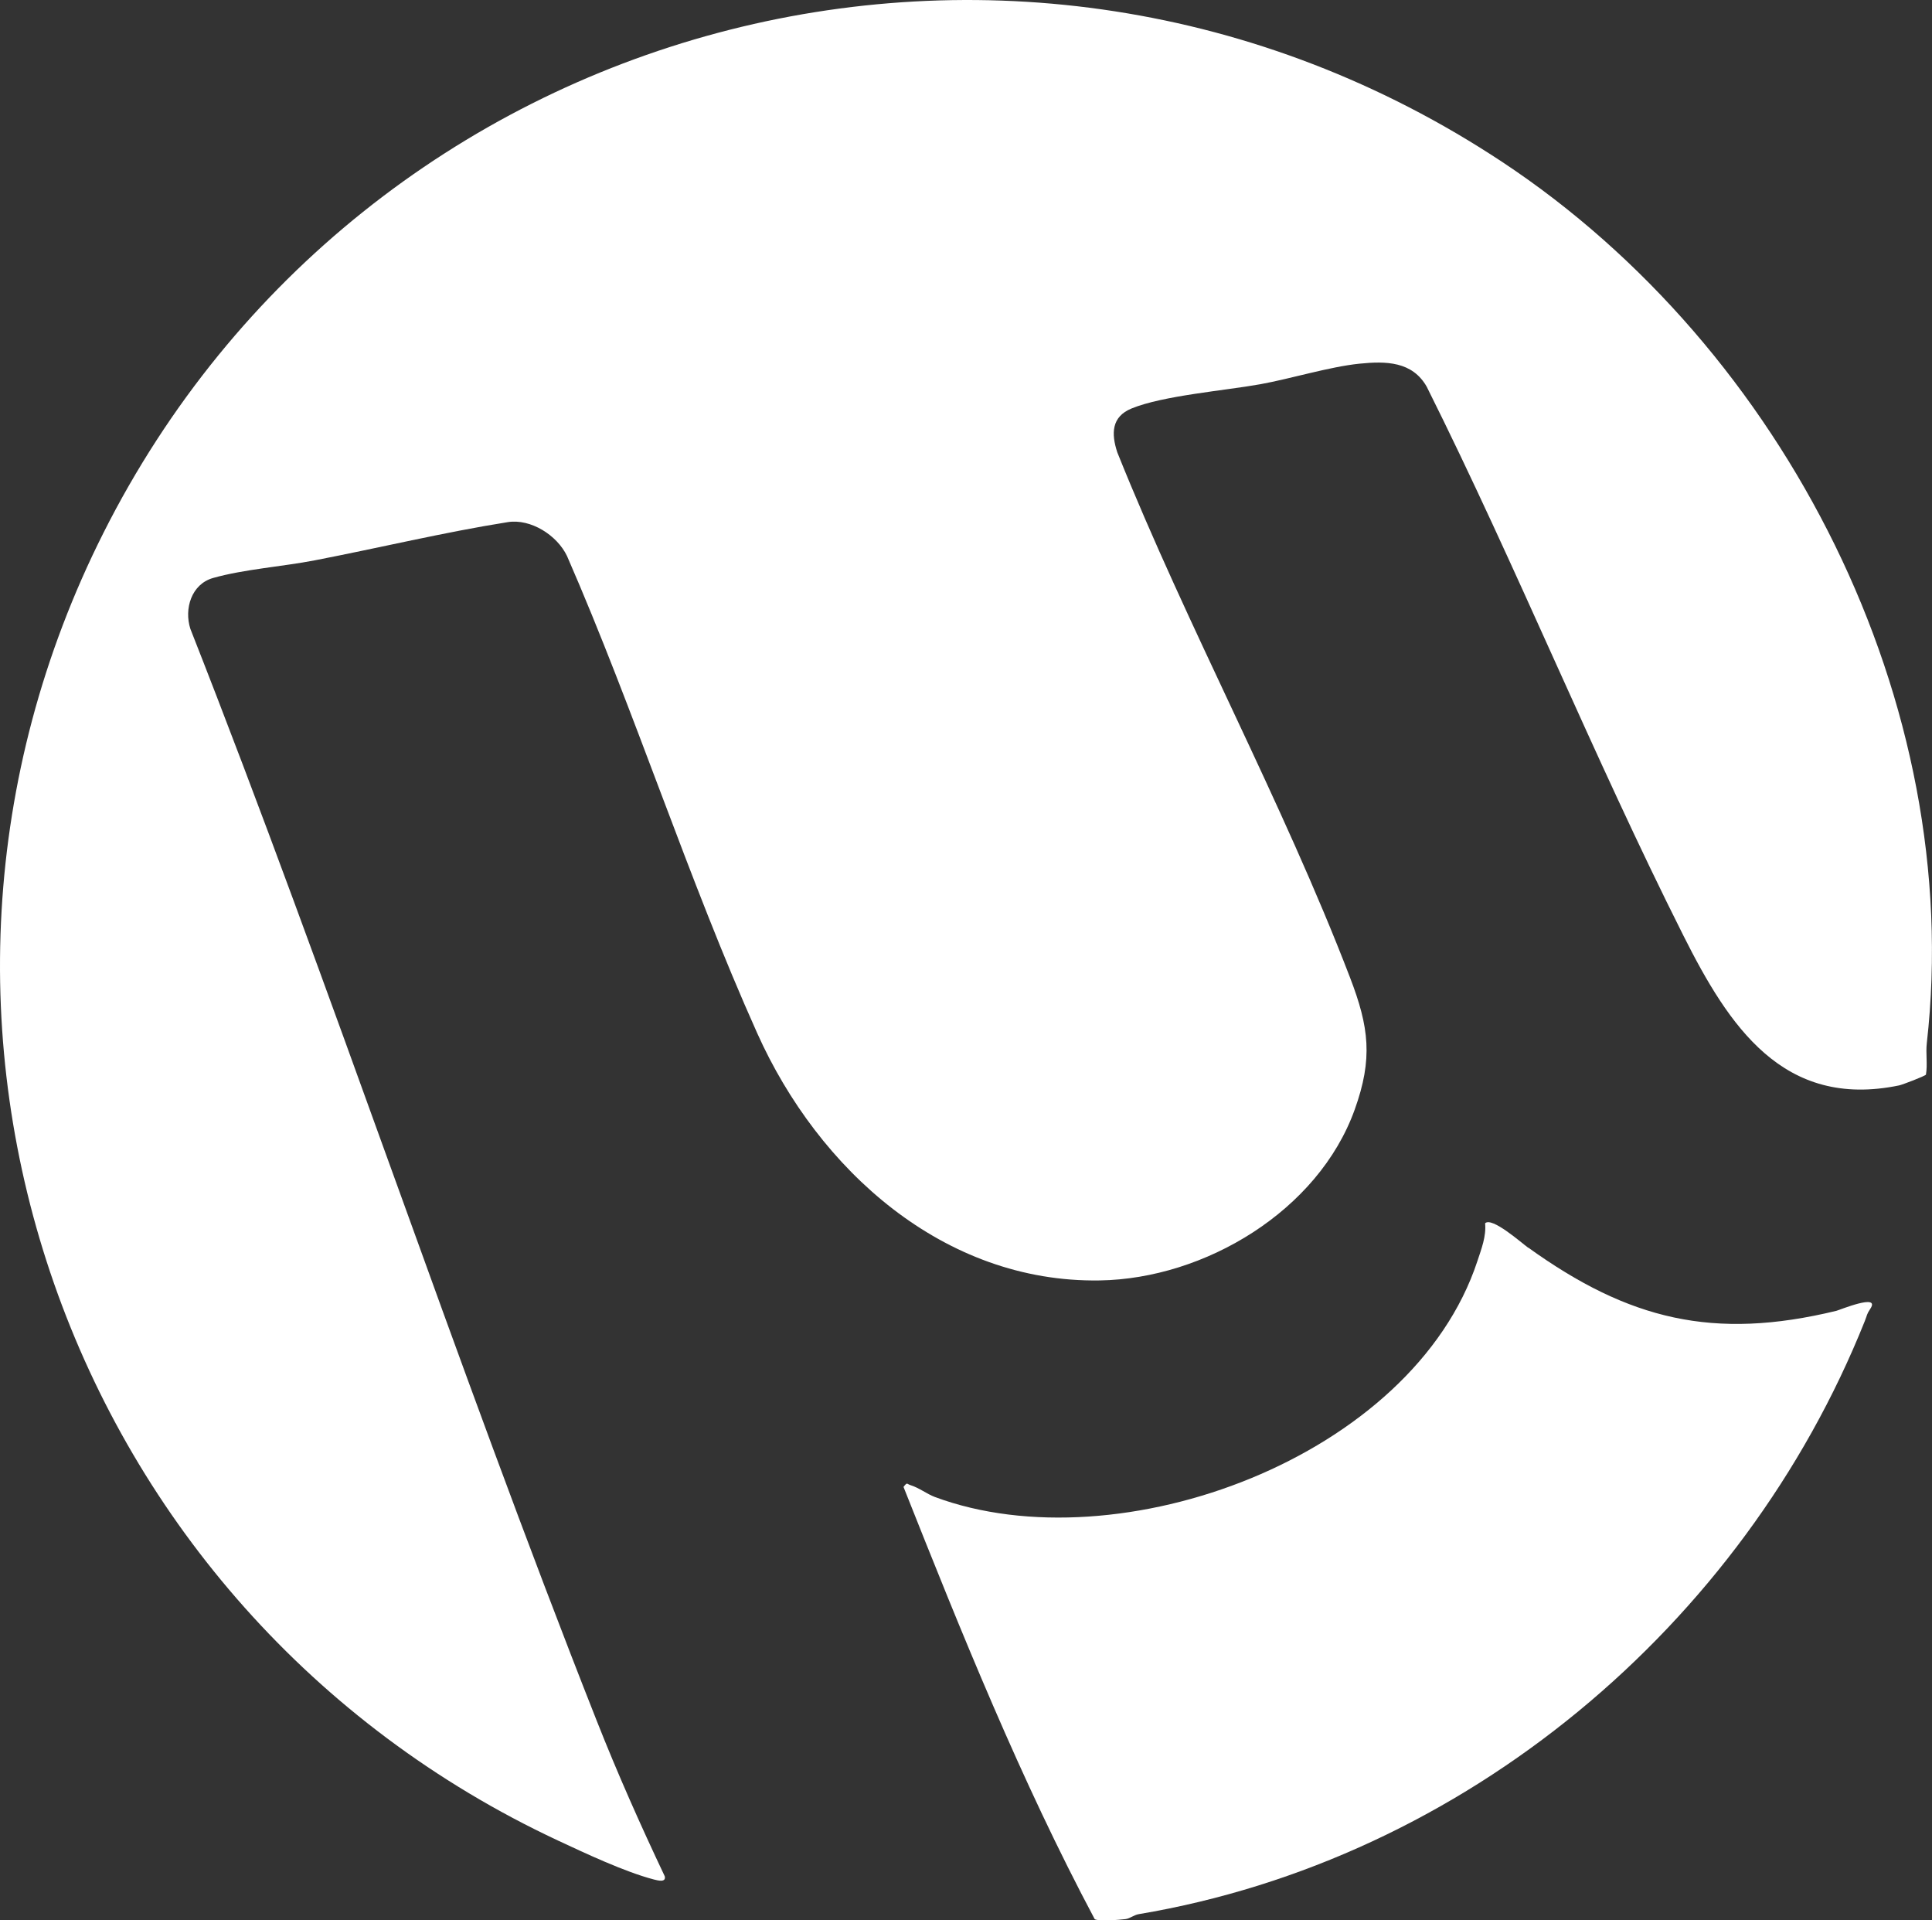
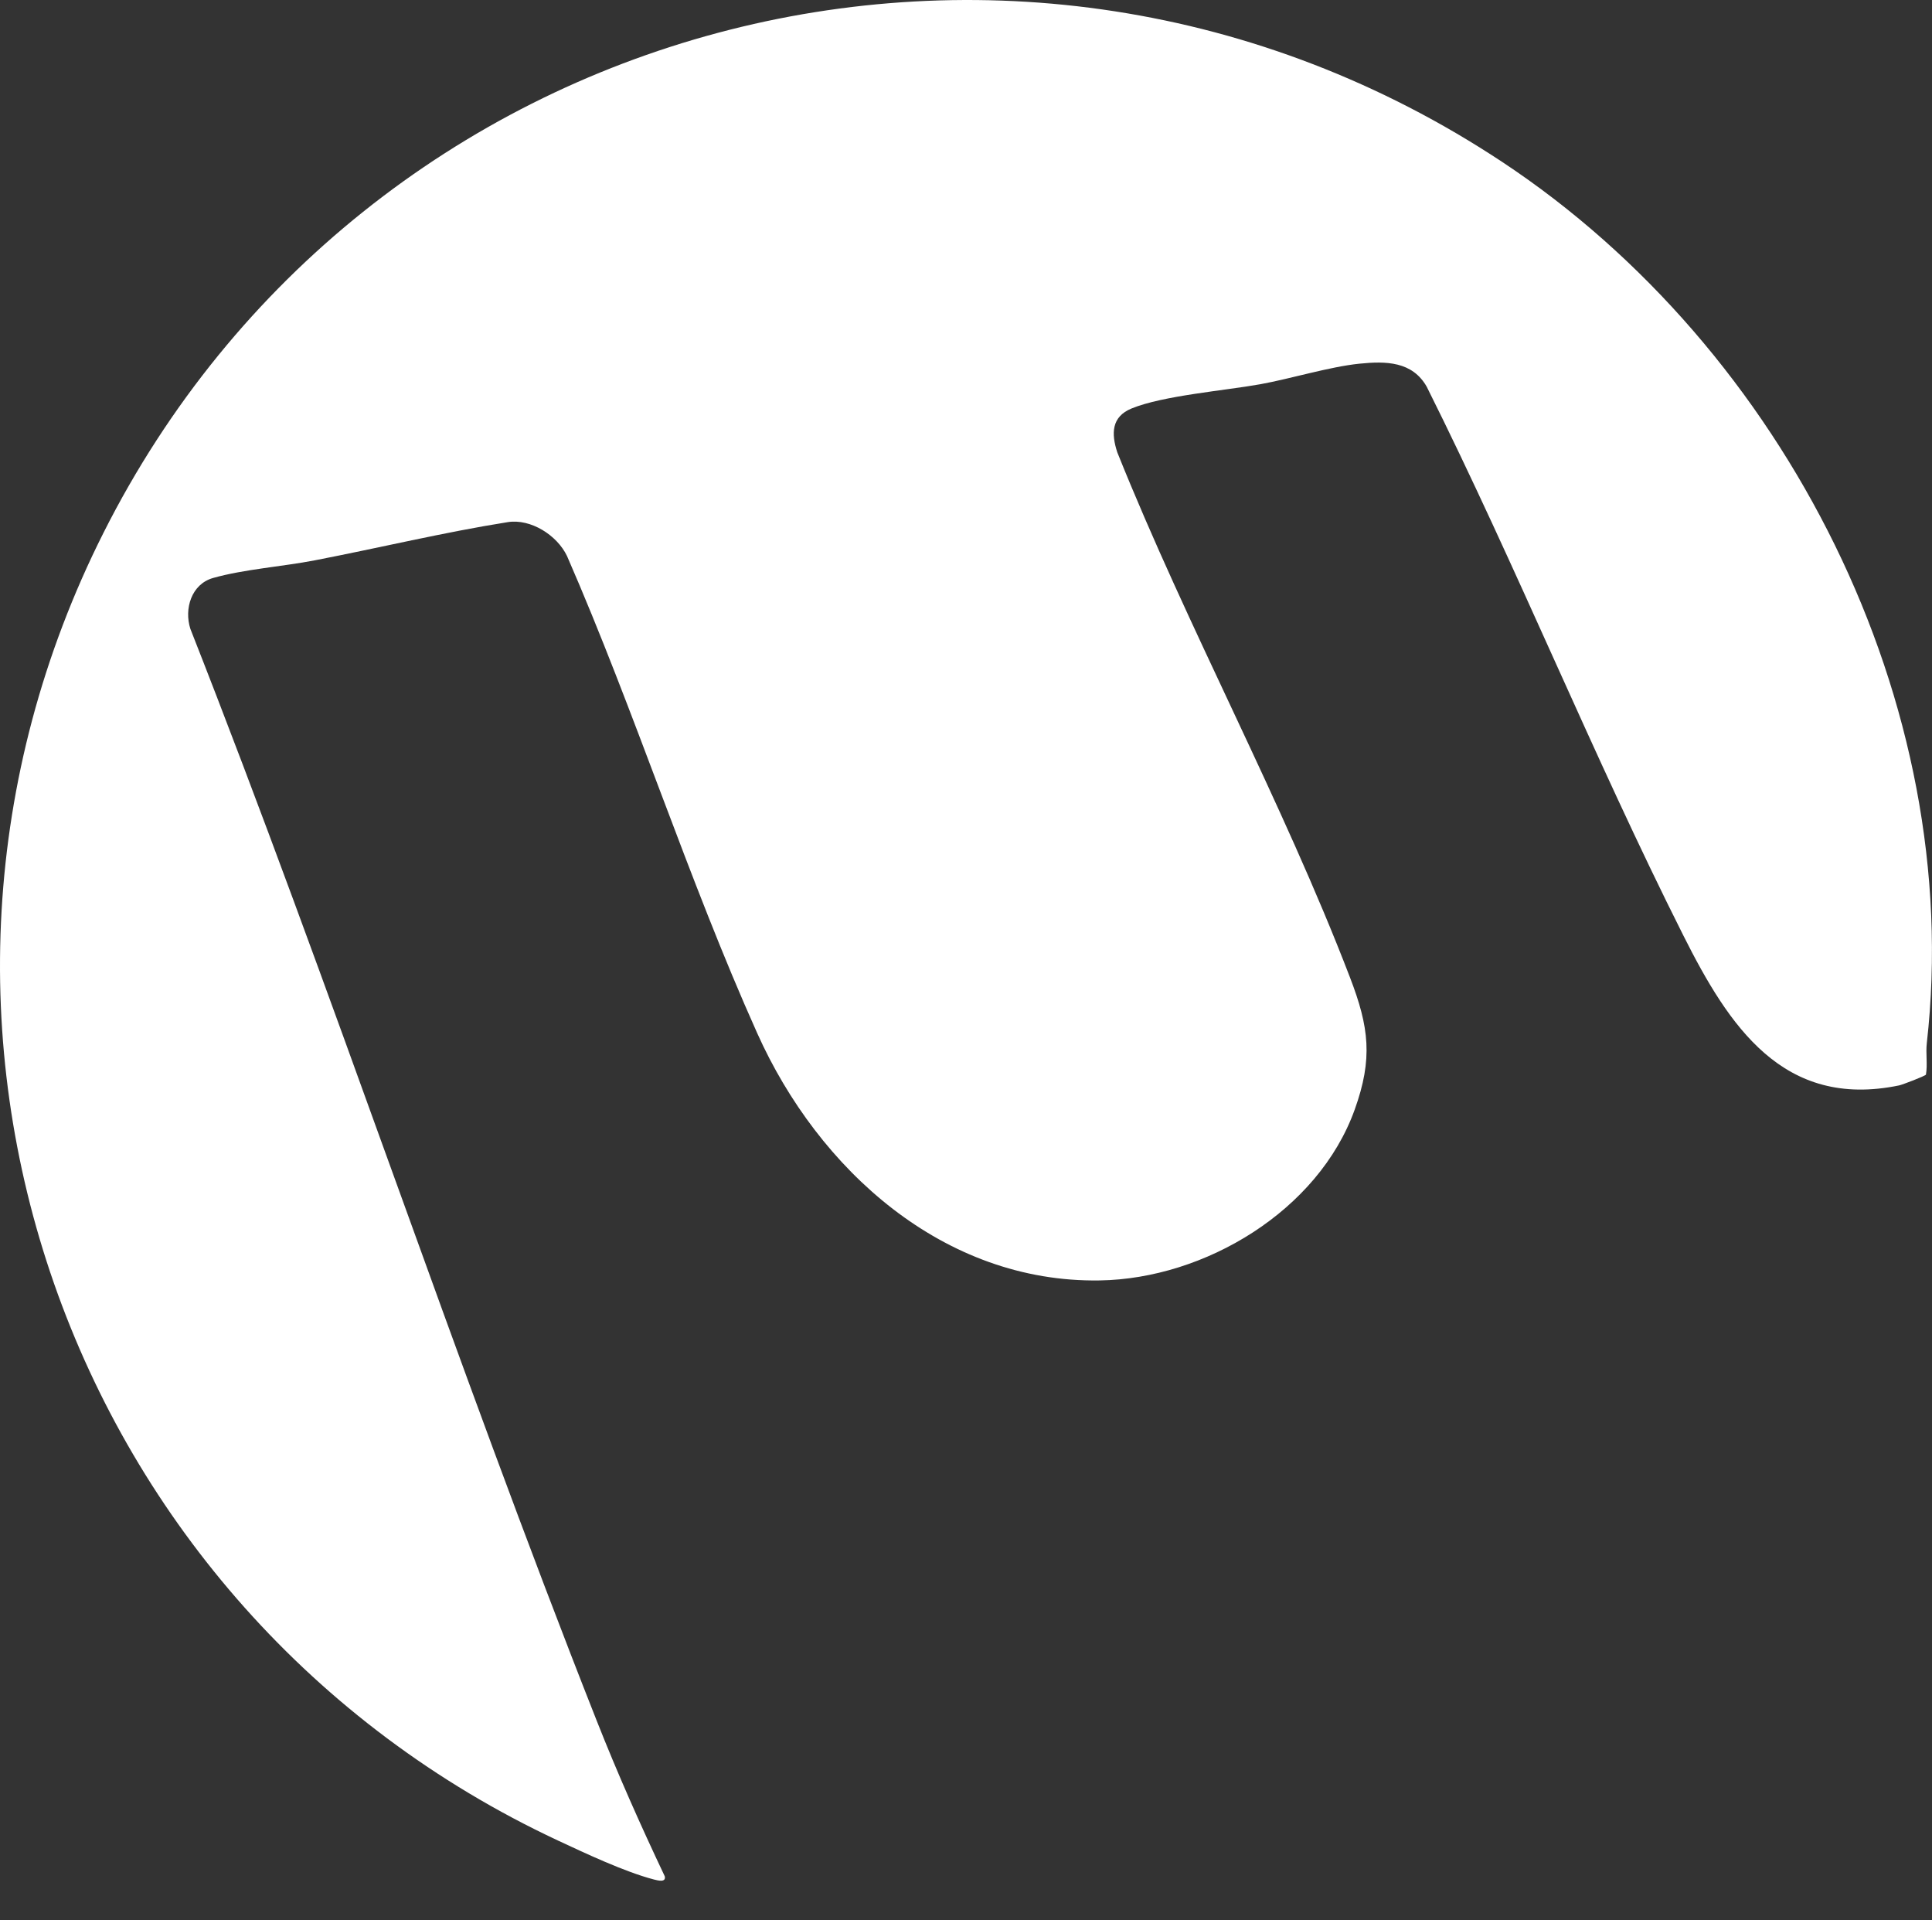
<svg xmlns="http://www.w3.org/2000/svg" id="Camada_2" data-name="Camada 2" viewBox="0 0 399.29 396.8">
  <rect x="0" y="0" width="399.29" height="396.8" fill="#333333" stroke="none" />
  <defs>
    <style>
      .cls-1 {
        fill: #fff;
      }
    </style>
  </defs>
  <g id="Camada_1-2" data-name="Camada 1">
    <g>
      <path class="cls-1" d="M310.49,33.48c58.38,38.63,95.67,111.81,87.73,182.03-.25,2.17.18,4.38-.18,6.54-.16.29-4.87,2.09-5.54,2.23-23.99,4.96-35.21-12.29-44.61-31-18.7-37.18-34.39-76.08-53.01-113.34-2.98-5.28-8.43-5.35-13.94-4.79-6.2.64-14.1,3.09-20.45,4.24-7.24,1.31-20.16,2.35-26.64,5.02-4.16,1.71-4.2,5.2-2.94,9.05,14.58,36.35,34.14,72.14,48.12,108.58,3.91,10.19,4.74,16.7.95,27.24-7.52,20.92-30.99,34.96-52.7,35.3-32.29.51-58.14-22.9-70.78-51.08-14.32-31.92-25.27-66.44-39.31-98.6-2.05-4.3-7.48-7.76-12.25-7.01-13.16,2.09-26.47,5.3-39.86,7.89-6.64,1.29-14.65,1.84-21.04,3.65-4.49,1.27-6.03,6.39-4.69,10.53,29.38,74.64,54.52,151.05,83.99,225.64,4.29,10.87,9.05,21.56,14.05,32.11.3,1.34-1.48.85-2.27.65-6-1.57-14.1-5.38-19.84-8.06C13.62,332.74-29.42,210.96,21.39,110.09,75.1,3.46,209.77-33.18,310.49,33.48Z" />
-       <path class="cls-1" d="M315.85,257.8c20.75,14.91,38.29,19.21,63.67,13.06.65-.16,9.21-3.71,7.02-.42-.78,1.17-.62,1.24-1.14,2.54-25.19,63.01-82.75,111.25-150.07,122.55-1,.17-1.78.9-2.74,1.02-1.2.15-5.63.52-6.35,0-15.3-28.74-27.49-59.05-39.51-89.3.81-1.07.66-.61,1.42-.38,1.81.56,3.42,1.84,5.07,2.46,38.07,14.13,98.76-8.21,112.12-48.76.83-2.53,1.85-5.11,1.59-7.8,1.4-1.39,7.53,4.06,8.9,5.05Z" />
    </g>
  </g>
</svg>